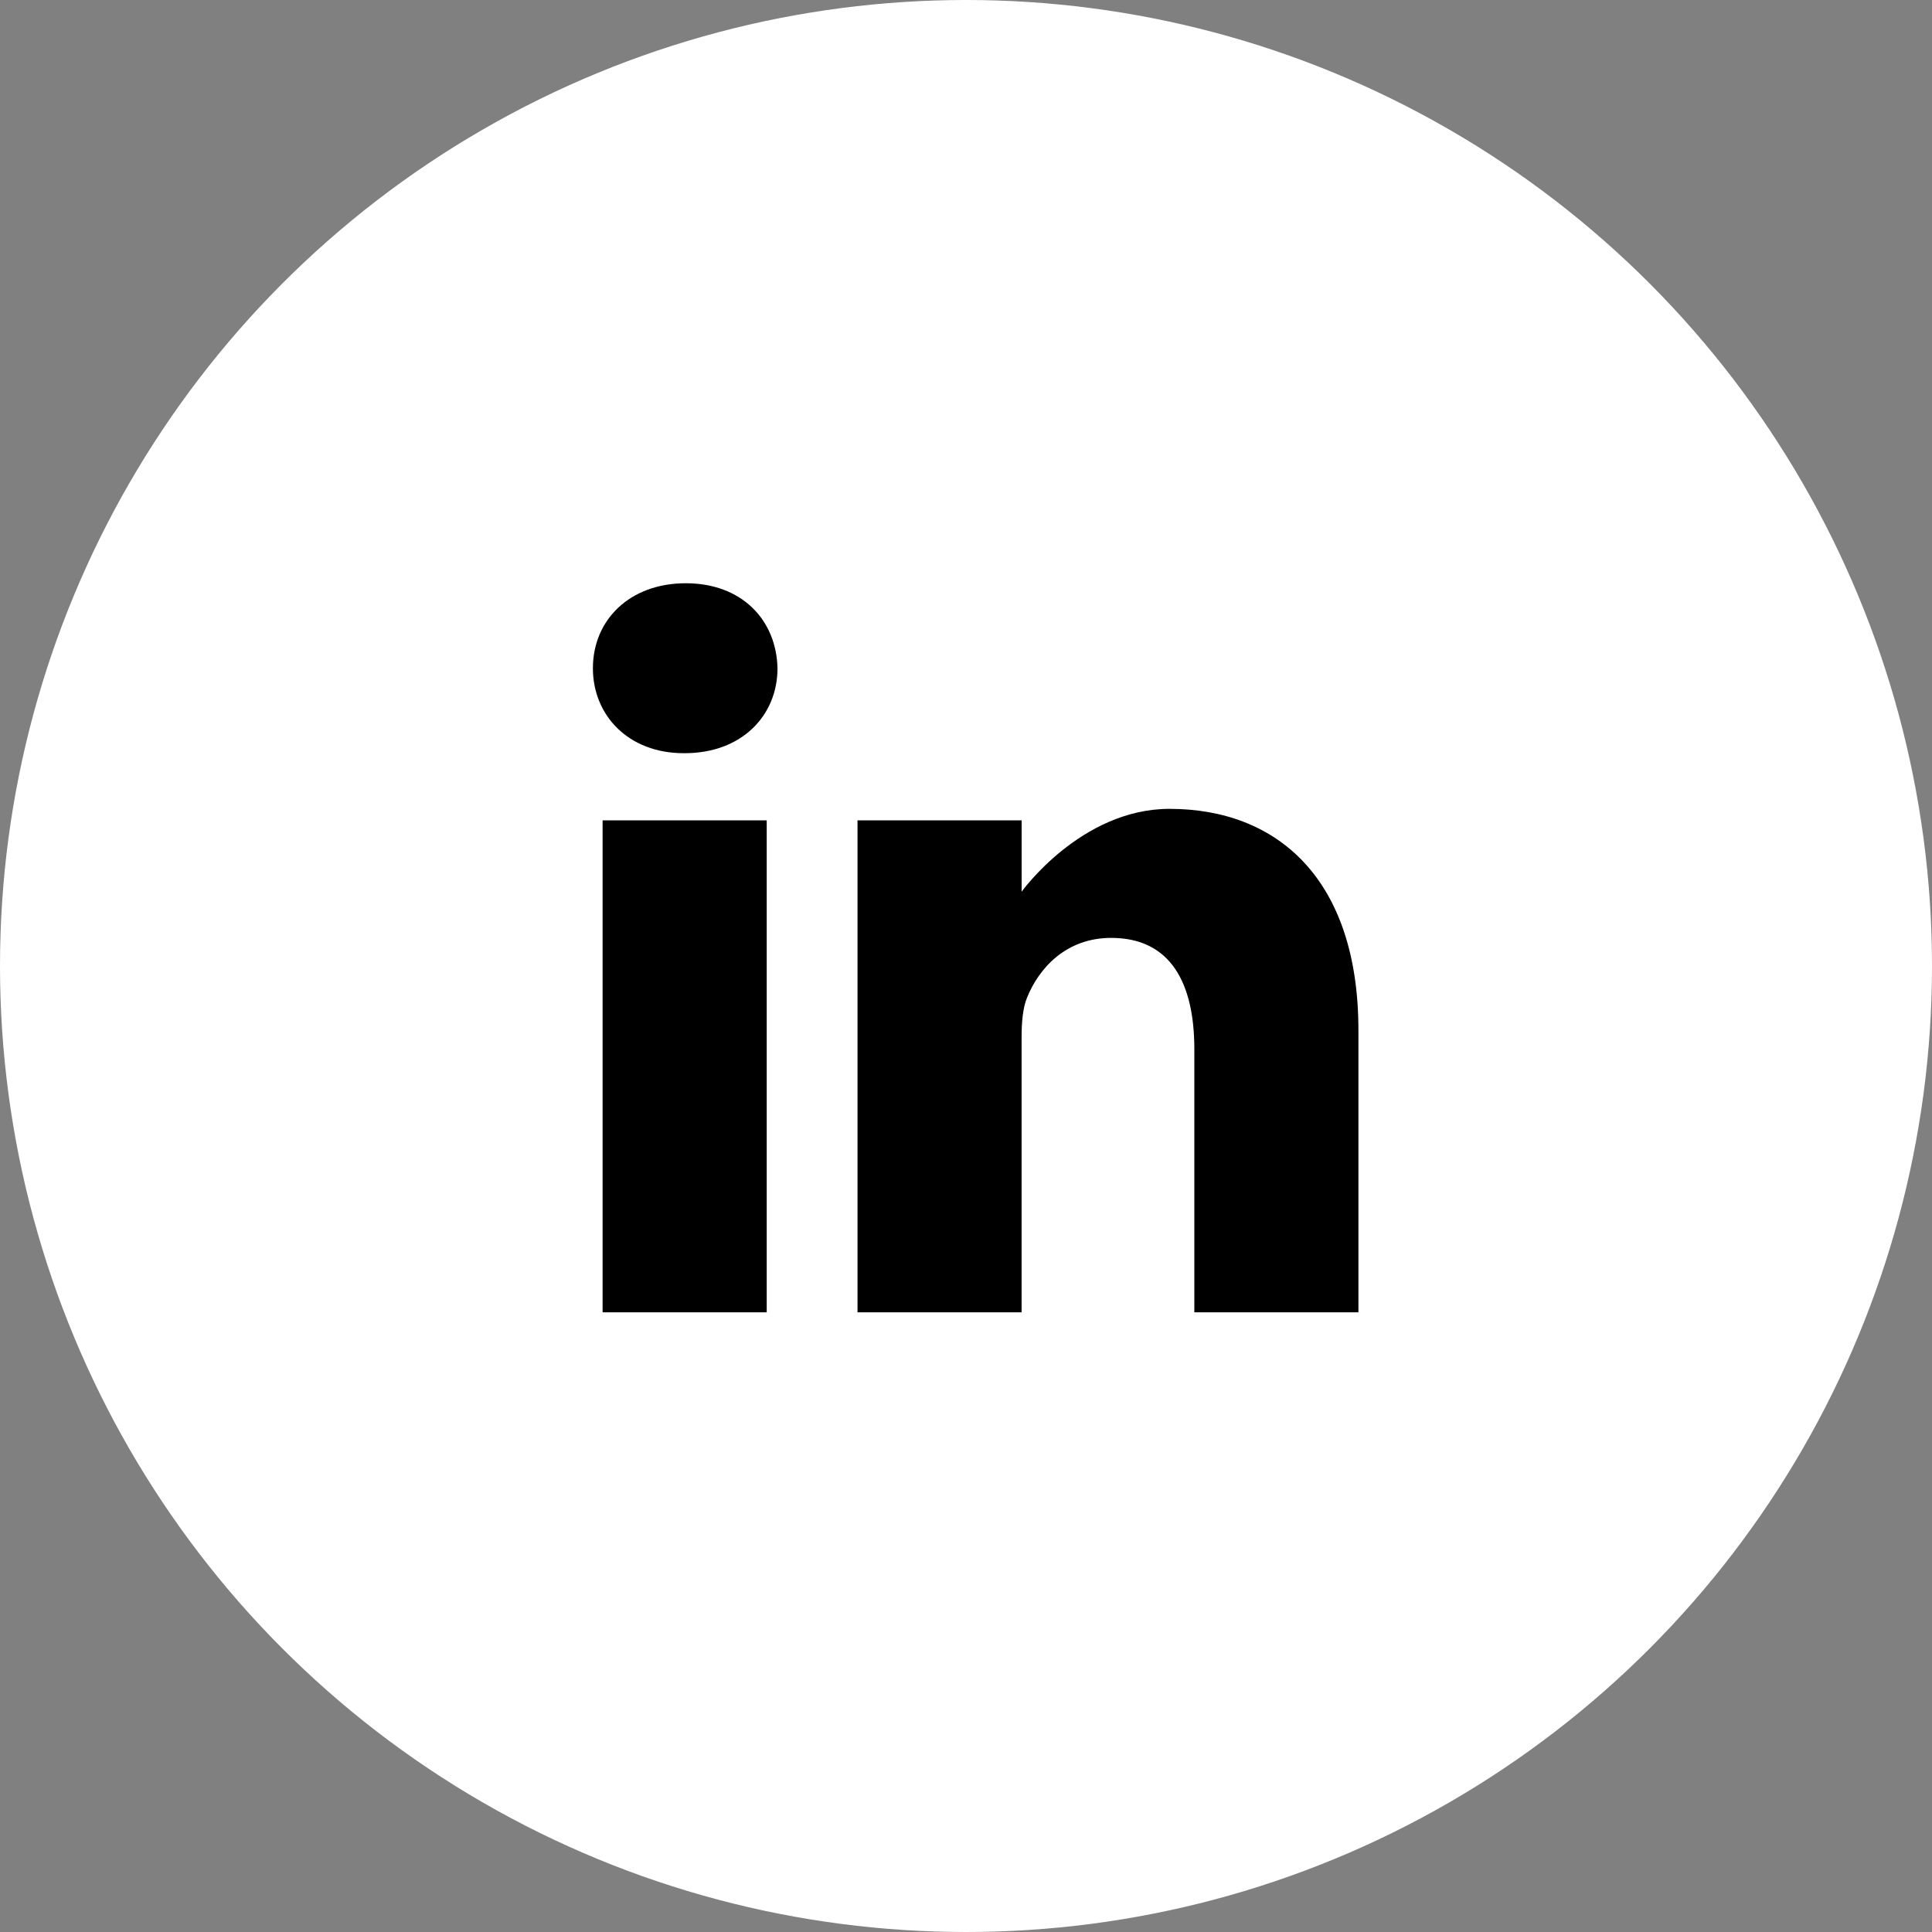
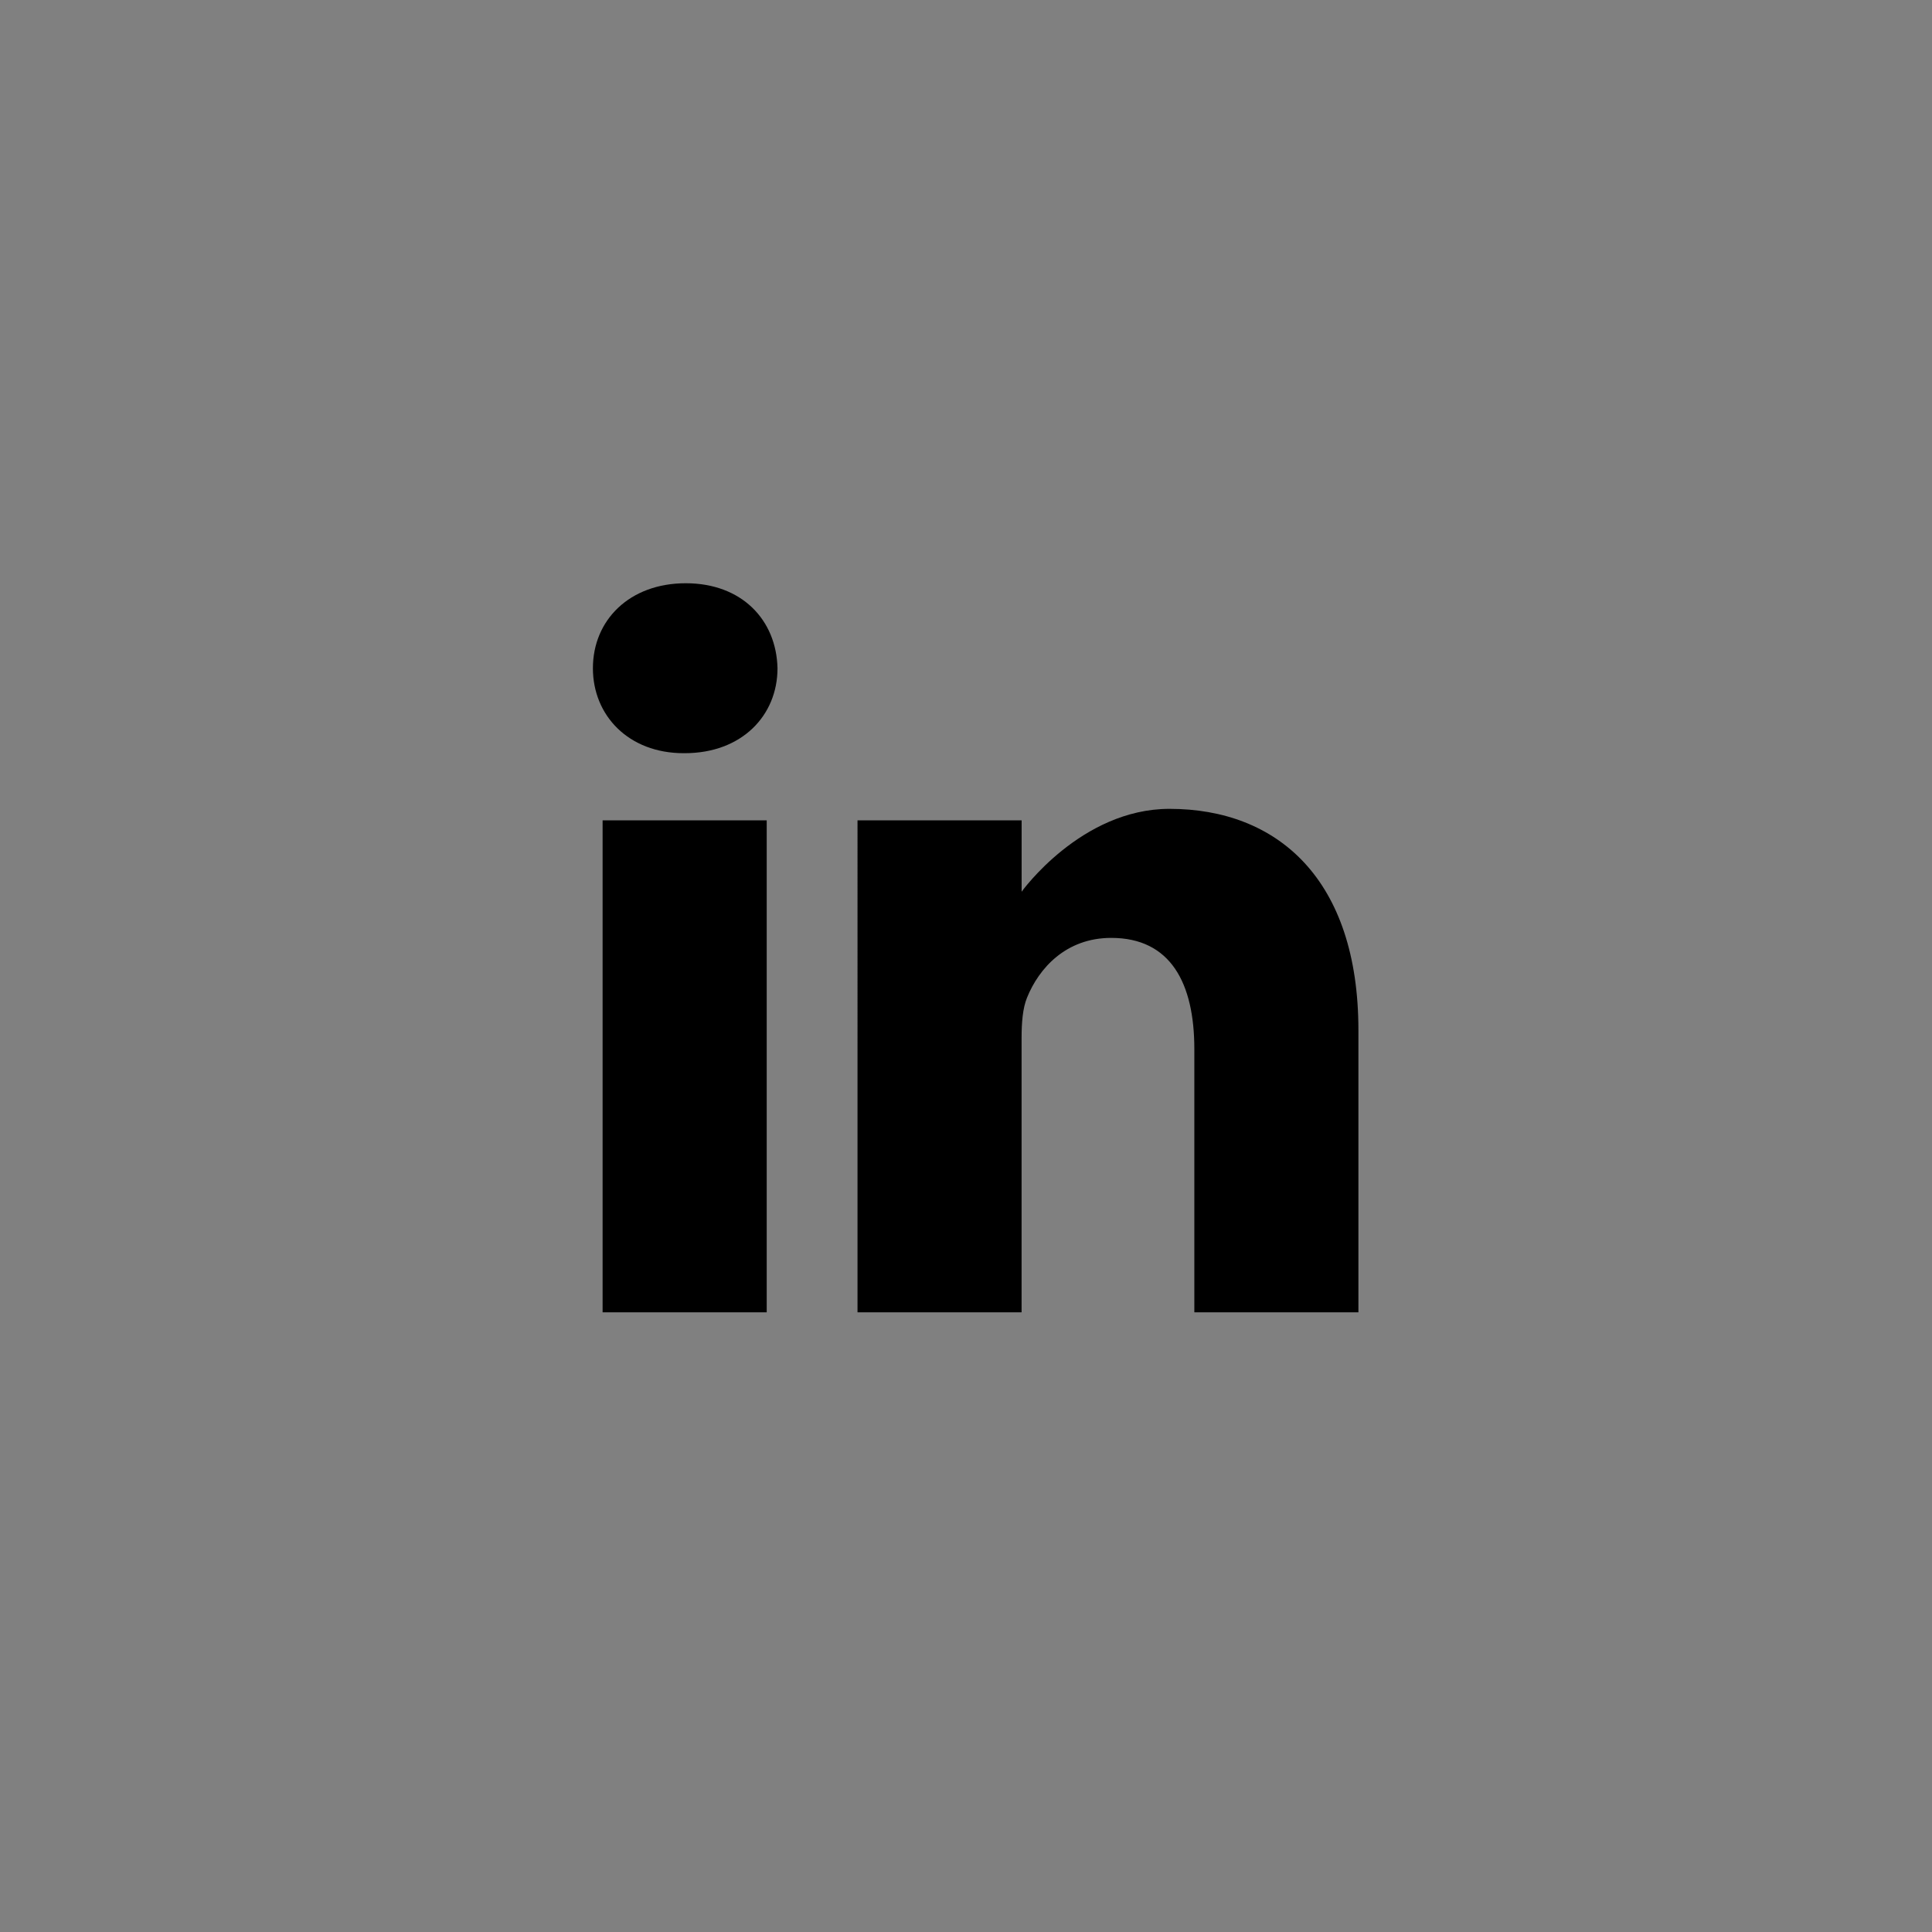
<svg xmlns="http://www.w3.org/2000/svg" fill="none" viewBox="0 0 53 53">
  <rect x="0" y="0" width="53" height="53" fill="#808080" stroke="none" />
-   <circle cx="26.5" cy="26.5" r="26.5" fill="#fff" />
  <path fill="#000" d="M18.812 16c-1.54 0-2.547 1.008-2.547 2.332 0 1.295.977 2.33 2.488 2.33h.029c1.57 0 2.547-1.035 2.547-2.33-.03-1.325-.977-2.332-2.517-2.332Zm-2.28 6.505h4.501V36h-4.502V22.505Zm15.55-.316c-2.428 0-4.056 2.273-4.056 2.273v-1.957h-4.502V36h4.501v-7.536c0-.403.03-.806.149-1.095.325-.805 1.066-1.64 2.31-1.64 1.628 0 2.28 1.238 2.28 3.052V36h4.501v-7.738c0-4.145-2.22-6.073-5.182-6.073Z" />
</svg>